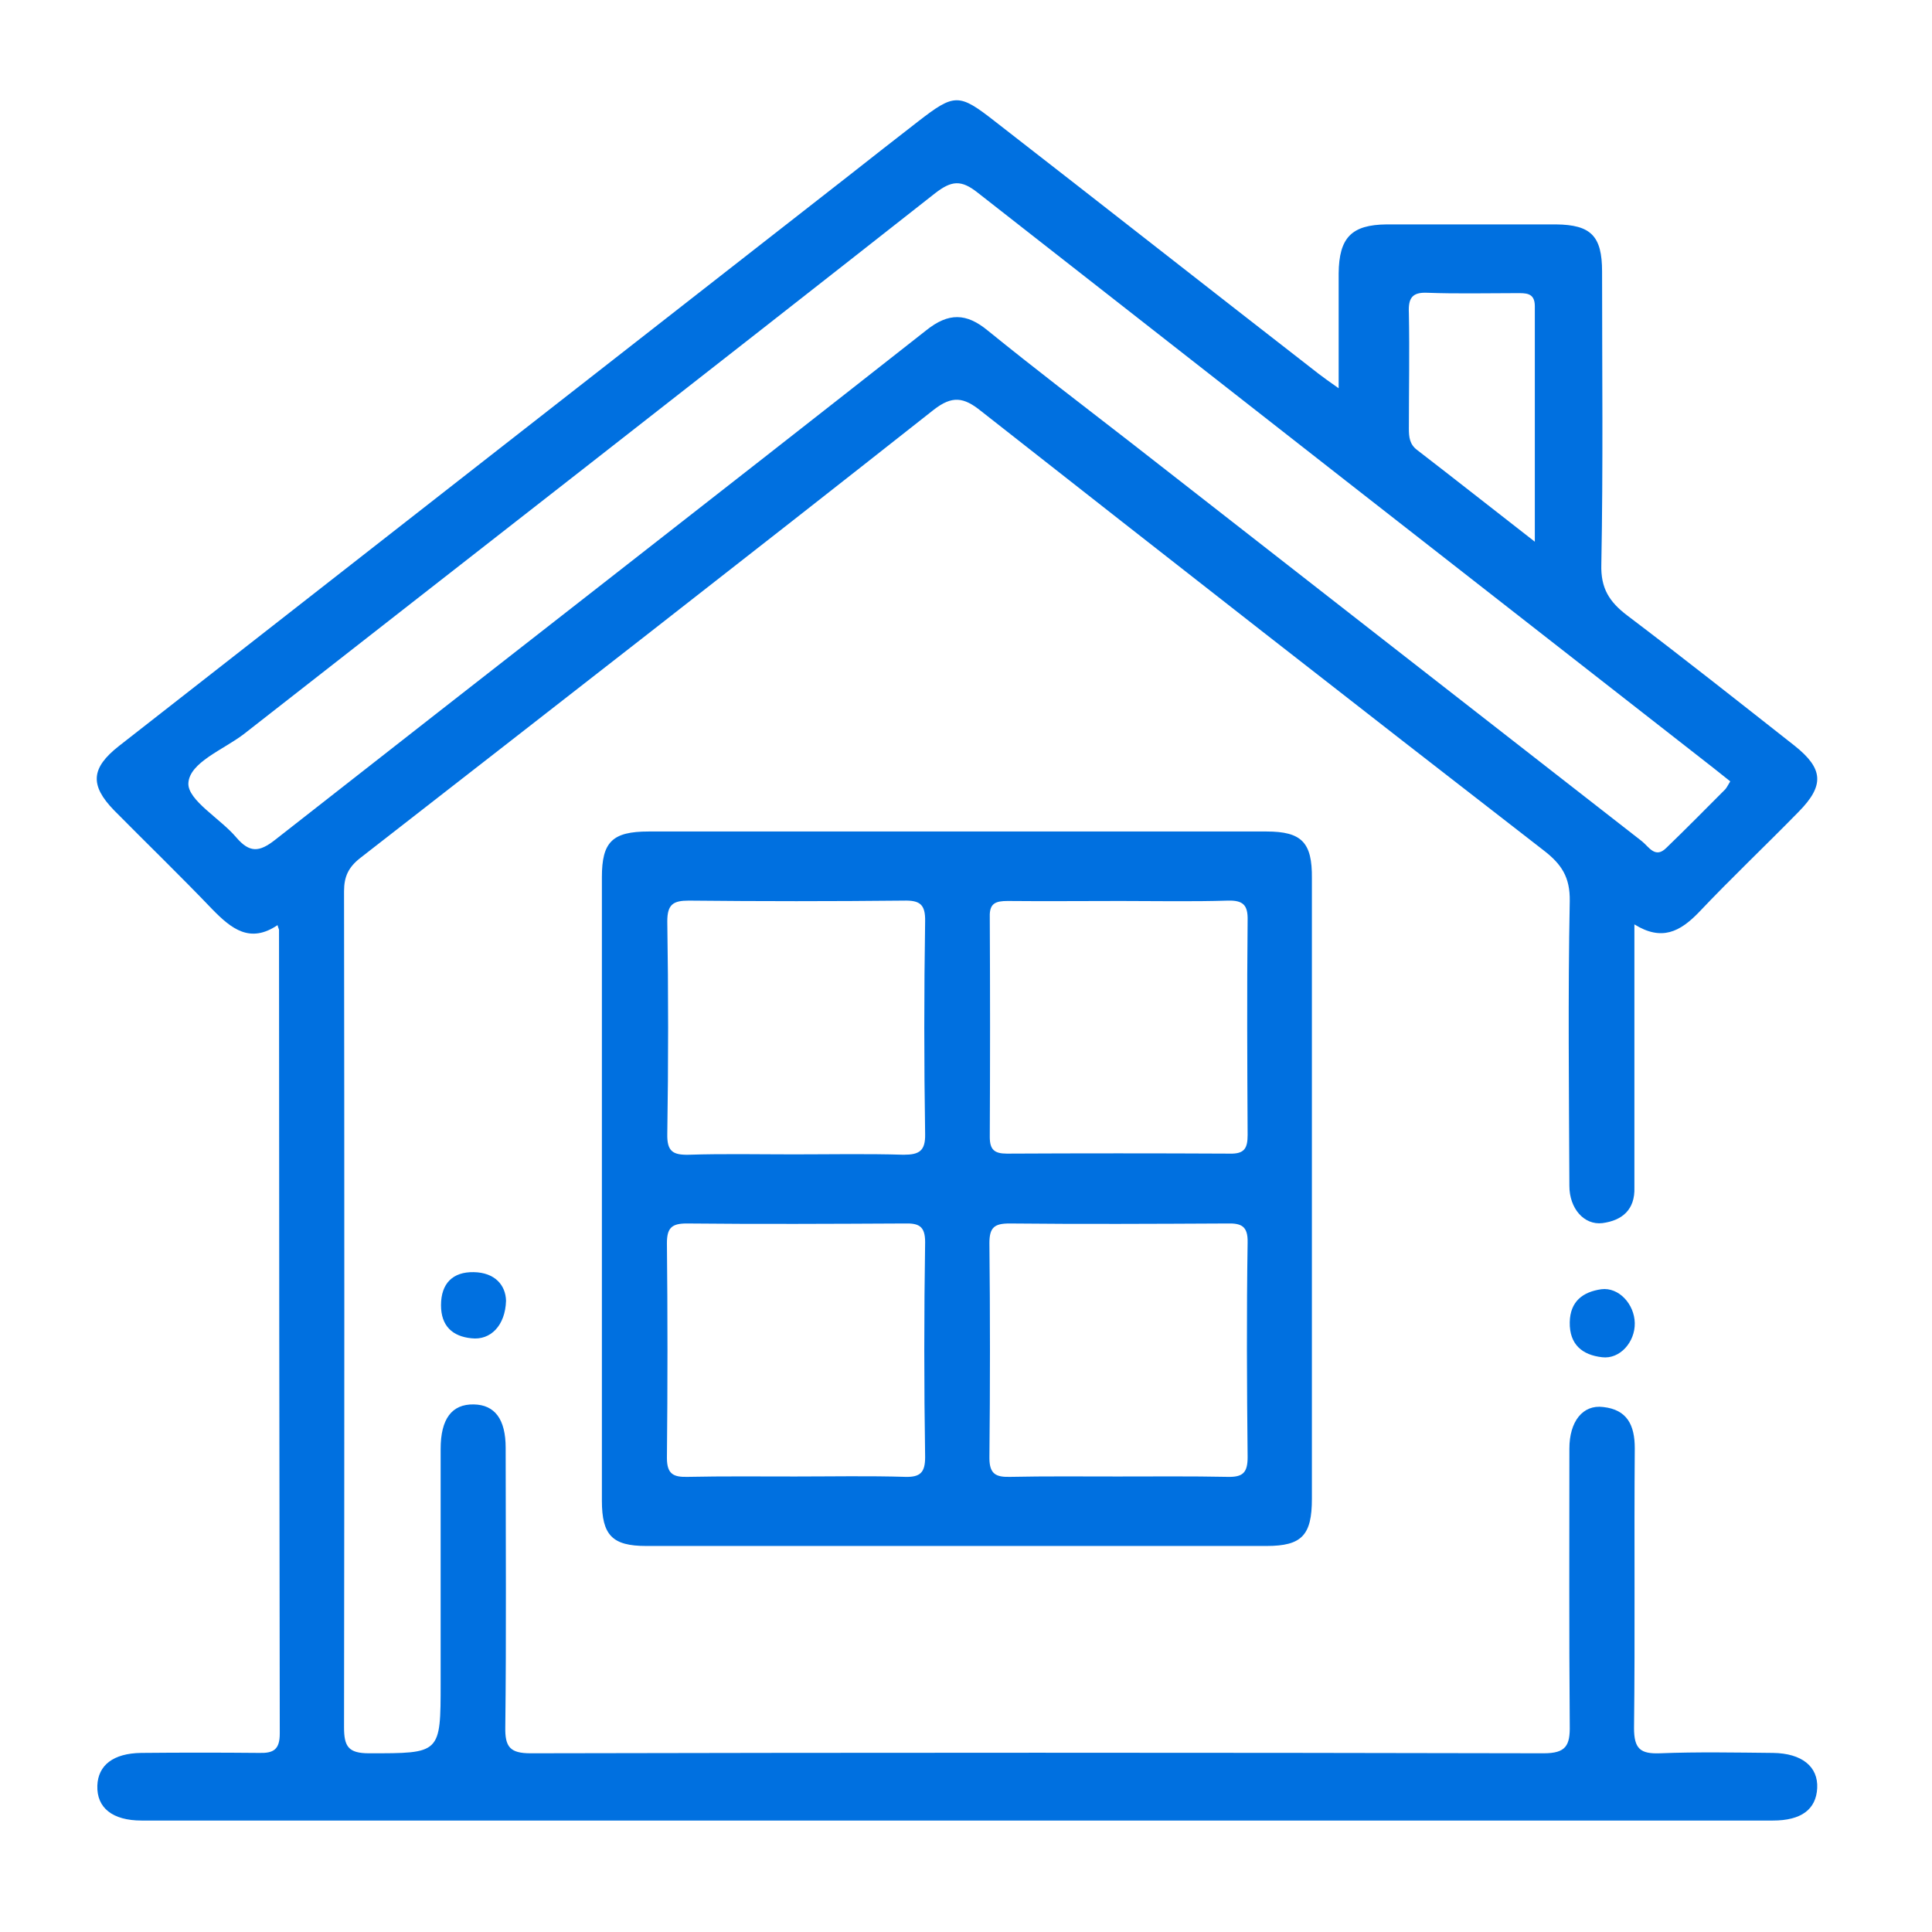
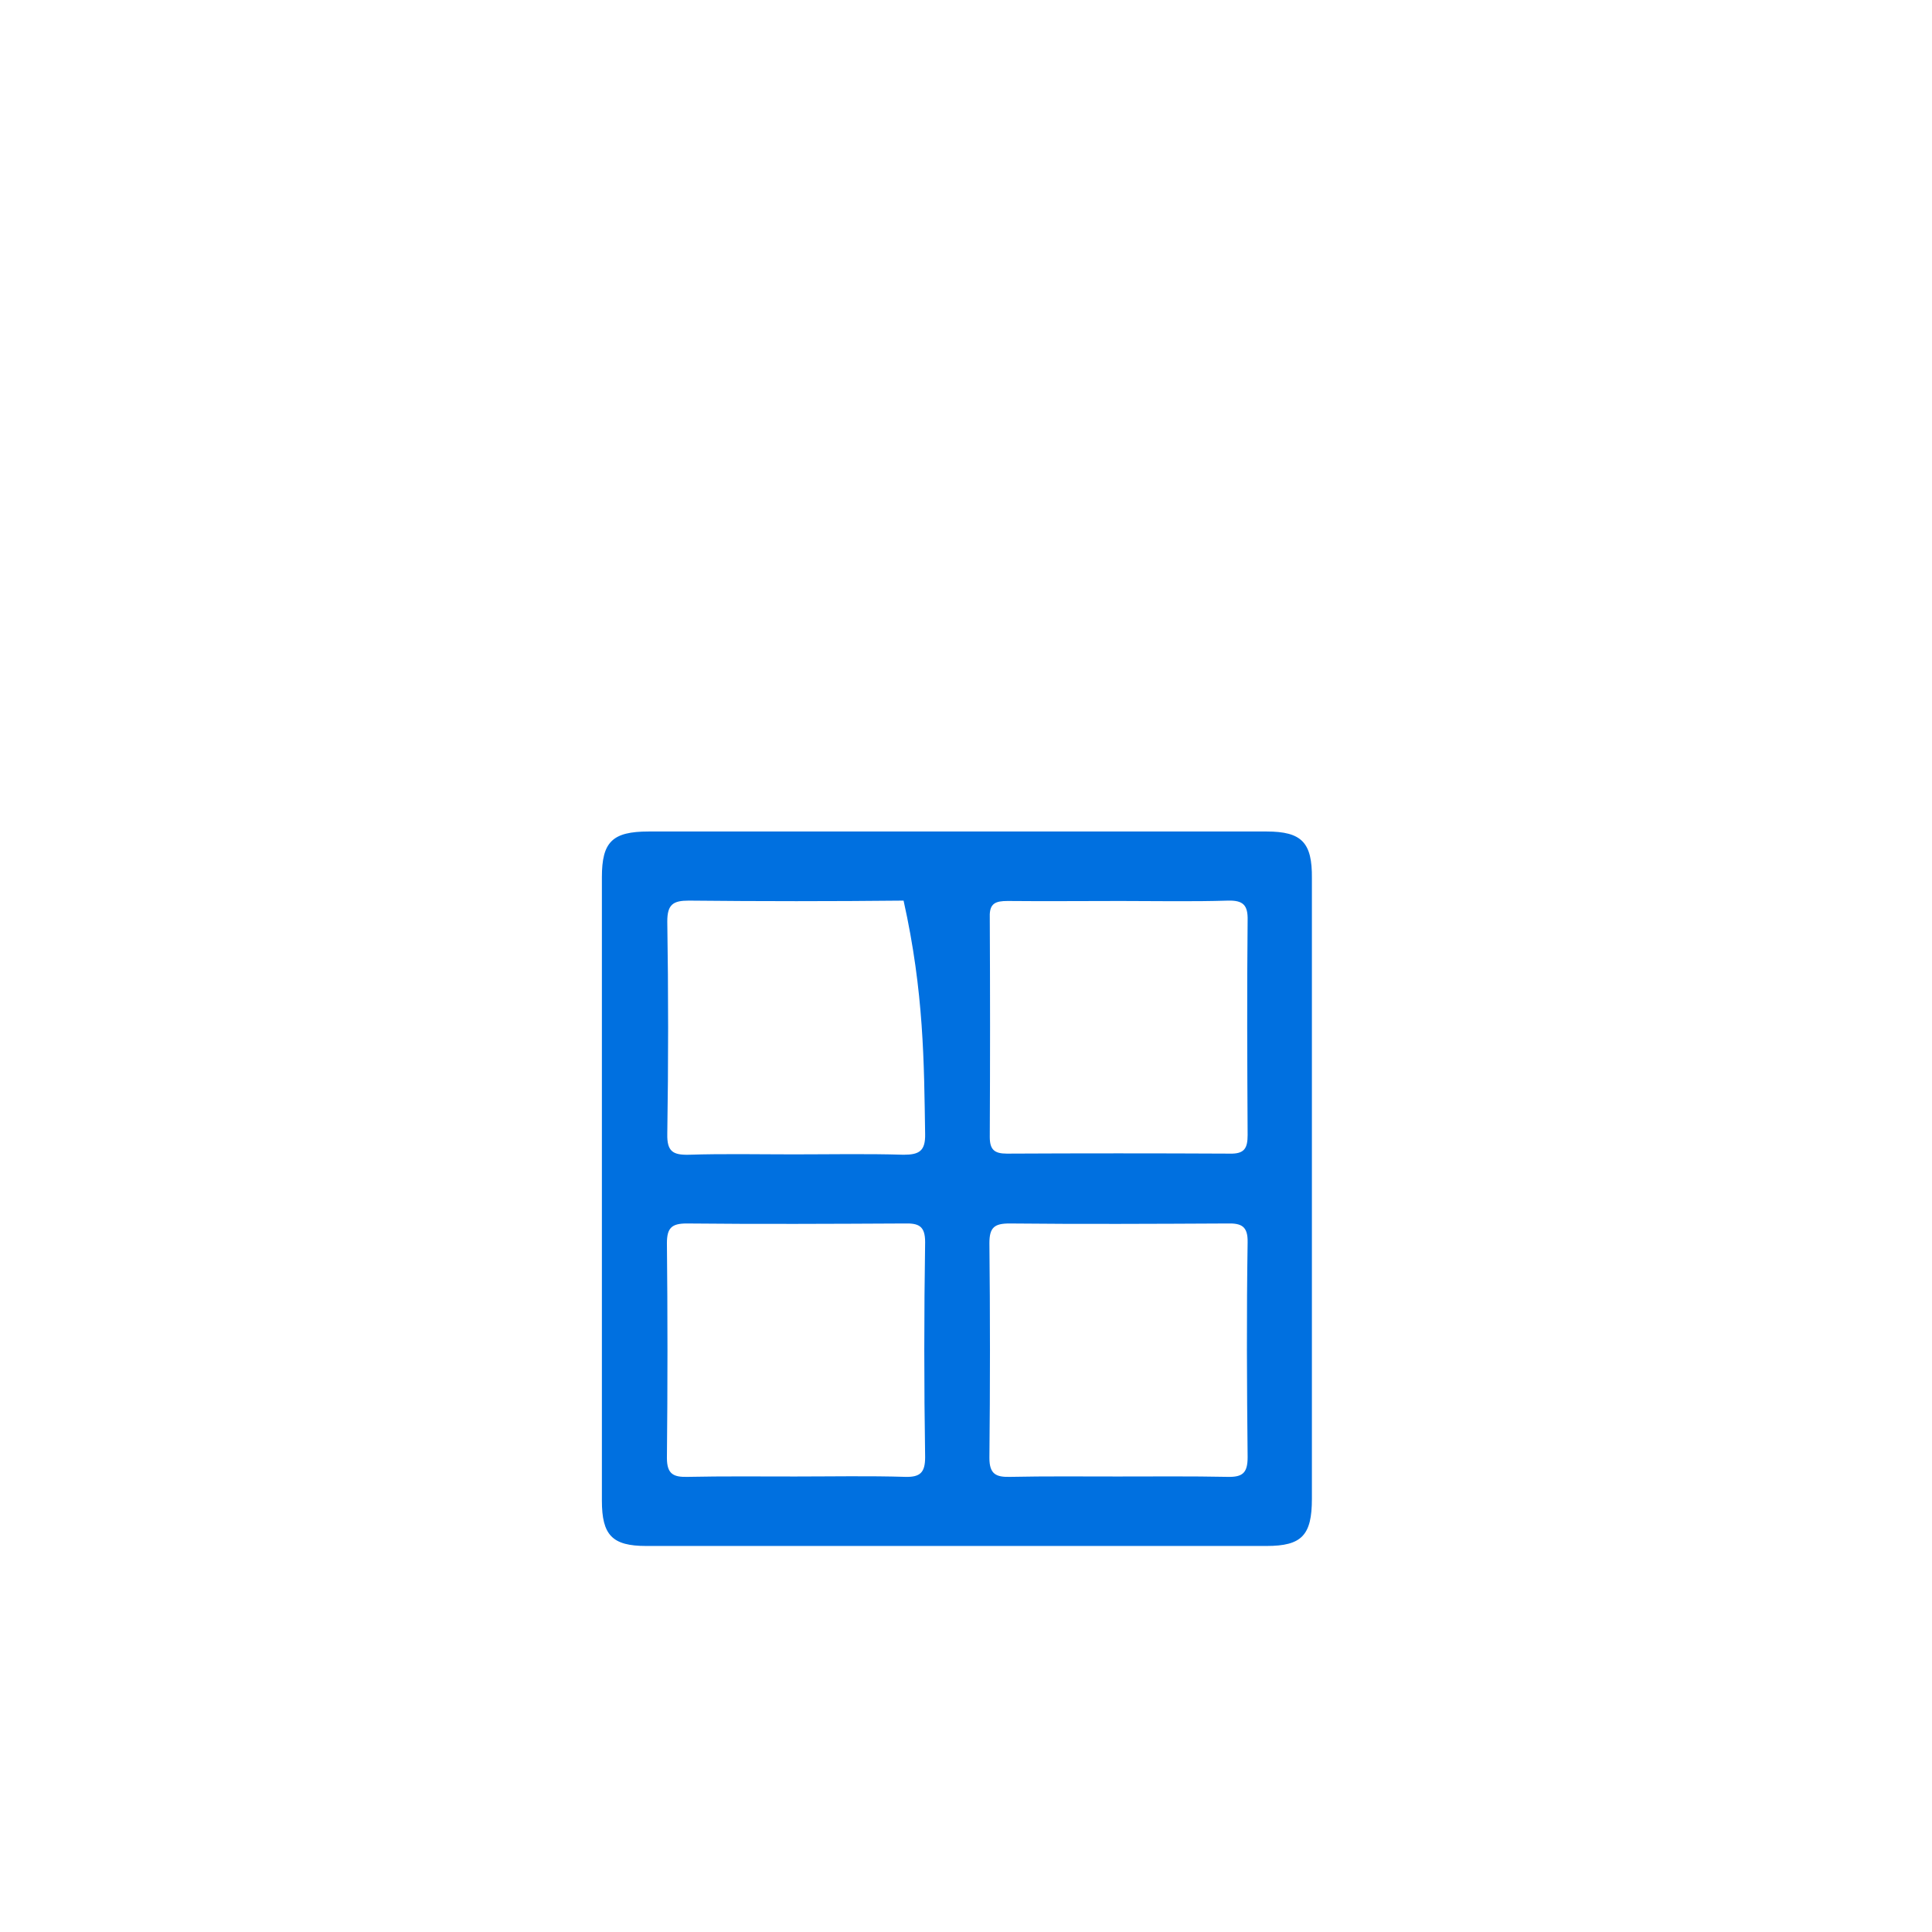
<svg xmlns="http://www.w3.org/2000/svg" version="1.1" id="Layer_1" x="0px" y="0px" viewBox="0 0 52 52" style="enable-background:new 0 0 52 52;" xml:space="preserve">
  <g>
-     <path style="fill:#0070e0;" d="M47.72,47.18c-1.01-0.01-2.03-0.03-3.04,0.01c-0.53,0.02-0.7-0.12-0.7-0.68   c0.03-2.51,0-5.02,0.02-7.53c0-0.63-0.21-1.04-0.85-1.11c-0.55-0.07-0.91,0.39-0.91,1.12c0,2.48-0.01,4.97,0.01,7.45   c0.01,0.54-0.1,0.75-0.7,0.75c-9.09-0.02-18.18-0.02-27.27,0c-0.55,0-0.69-0.17-0.68-0.7c0.03-2.51,0.01-5.02,0.01-7.52   c0-0.77-0.29-1.16-0.86-1.17c-0.59-0.01-0.89,0.39-0.89,1.2c0,2.1,0,4.2,0,6.29c0,1.92,0,1.9-1.93,1.9c-0.56,0-0.67-0.19-0.67-0.7   c0.01-7.5,0.01-15,0-22.5c0-0.4,0.12-0.65,0.44-0.9c5.15-4.01,10.31-8.02,15.43-12.06c0.5-0.39,0.81-0.34,1.27,0.03   c5.04,3.96,10.09,7.91,15.15,11.83c0.48,0.37,0.71,0.72,0.7,1.36c-0.05,2.56-0.02,5.11-0.01,7.67c0,0.6,0.39,1.06,0.89,1   c0.53-0.07,0.88-0.36,0.86-0.96c0-0.22,0-0.44,0-0.65v-6.43c0.74,0.46,1.23,0.19,1.72-0.31c0.88-0.93,1.81-1.81,2.7-2.72   c0.7-0.71,0.67-1.16-0.11-1.78c-1.5-1.18-2.99-2.36-4.51-3.51c-0.47-0.36-0.71-0.72-0.69-1.37c0.05-2.63,0.02-5.25,0.02-7.88   c0-0.96-0.3-1.26-1.24-1.27c-1.52,0-3.04,0-4.56,0c-0.94,0.01-1.28,0.35-1.29,1.32c0,0.98,0,1.96,0,3.09   c-0.27-0.19-0.41-0.29-0.54-0.39c-2.91-2.26-5.81-4.54-8.72-6.8c-0.96-0.75-1.08-0.75-2.06,0.01c-0.63,0.49-1.26,0.98-1.88,1.47   C16.3,9.84,9.75,14.96,3.2,20.08c-0.75,0.59-0.79,1.05-0.13,1.73c0.88,0.89,1.78,1.76,2.65,2.67C6.23,25,6.73,25.4,7.47,24.9   c0.02,0.08,0.04,0.11,0.04,0.13c0,7.21,0.01,14.42,0.02,21.63c0,0.43-0.17,0.53-0.55,0.52c-1.06-0.01-2.12-0.01-3.18,0   c-0.75,0.01-1.16,0.33-1.18,0.88C2.6,48.66,3.03,49,3.81,49c14.64,0,29.27,0,43.91,0c0.76,0,1.16-0.3,1.19-0.87   C48.94,47.55,48.5,47.19,47.72,47.18 M38.42,7.88c0.8,0.03,1.59,0.01,2.39,0.01c0.25,0,0.5-0.02,0.5,0.35c0,2.04,0,4.08,0,6.34   c-1.17-0.91-2.17-1.7-3.17-2.47c-0.2-0.15-0.22-0.35-0.22-0.57c0-1.03,0.02-2.07,0-3.11C37.9,8.03,38,7.86,38.42,7.88 M7.41,22.6   c-0.43,0.34-0.69,0.36-1.05-0.06c-0.43-0.51-1.31-1-1.29-1.46c0.03-0.56,0.94-0.9,1.49-1.32c6.2-4.85,12.42-9.69,18.61-14.56   c0.44-0.34,0.7-0.37,1.15-0.01c6.6,5.17,13.2,10.33,19.81,15.49c0.15,0.12,0.29,0.23,0.44,0.35c-0.06,0.1-0.09,0.16-0.13,0.21   c-0.53,0.53-1.05,1.06-1.59,1.58c-0.3,0.3-0.47-0.03-0.66-0.18c-4.58-3.57-9.16-7.14-13.73-10.71c-1.29-1-2.6-2-3.87-3.03   c-0.58-0.48-1.06-0.49-1.66-0.01C19.11,13.47,13.25,18.02,7.41,22.6" />
-     <path style="fill:#0070e0;" d="M34.09,22.38c-5.54,0-11.08,0-16.63,0c-0.98,0-1.26,0.28-1.26,1.23c0,5.59,0,11.19,0,16.78   c0,0.93,0.28,1.22,1.19,1.22c5.57,0,11.13,0,16.7,0c0.95,0,1.22-0.29,1.22-1.27c0-2.77,0-5.54,0-8.31c0-2.8,0-5.59,0-8.39   C35.32,22.68,35.04,22.38,34.09,22.38 M27.12,24.25c1.01,0.01,2.02,0,3.04,0c0.96,0,1.93,0.02,2.89-0.01   c0.41-0.01,0.54,0.12,0.53,0.53c-0.02,1.93-0.01,3.86,0,5.78c0,0.36-0.09,0.51-0.48,0.5c-2-0.01-4-0.01-6,0   c-0.34,0-0.46-0.11-0.46-0.45c0.01-1.98,0.01-3.96,0-5.93C26.63,24.31,26.8,24.25,27.12,24.25 M24.9,39.22   c0,0.41-0.13,0.54-0.53,0.53c-0.99-0.03-1.98-0.01-2.97-0.01c-0.96,0-1.93-0.01-2.89,0.01c-0.38,0.01-0.56-0.07-0.56-0.51   c0.02-1.93,0.02-3.86,0-5.78c0-0.41,0.13-0.53,0.53-0.53c1.95,0.02,3.9,0.01,5.86,0c0.38-0.01,0.56,0.06,0.56,0.5   C24.87,35.37,24.87,37.29,24.9,39.22 M24.9,30.52c0.01,0.46-0.16,0.56-0.58,0.56c-0.99-0.03-1.97-0.01-2.96-0.01   c-0.94,0-1.88-0.02-2.82,0.01c-0.43,0.01-0.59-0.09-0.58-0.56c0.03-1.9,0.03-3.81,0-5.72c0-0.46,0.16-0.56,0.58-0.56   c1.93,0.02,3.86,0.02,5.78,0c0.43-0.01,0.59,0.09,0.58,0.56C24.87,26.71,24.87,28.61,24.9,30.52 M33.58,39.22   c0,0.42-0.13,0.54-0.54,0.53c-0.99-0.02-1.97-0.01-2.96-0.01c-0.96,0-1.93-0.01-2.89,0.01c-0.38,0.01-0.56-0.07-0.56-0.51   c0.02-1.93,0.02-3.86,0-5.78c0-0.42,0.13-0.53,0.54-0.53c1.95,0.02,3.9,0.01,5.86,0c0.38-0.01,0.56,0.07,0.55,0.51   C33.55,35.37,33.56,37.3,33.58,39.22" />
-     <path style="fill:#0070e0;" d="M43.1,34.7c-0.49,0.07-0.84,0.32-0.85,0.89c-0.01,0.6,0.34,0.88,0.87,0.94   c0.48,0.06,0.89-0.41,0.88-0.92C43.99,35.1,43.57,34.64,43.1,34.7" />
-     <path style="fill:#0070e0;" d="M11.87,35.13c0,0.56,0.31,0.84,0.82,0.89c0.51,0.06,0.91-0.34,0.93-1.01   c-0.01-0.42-0.3-0.76-0.87-0.77C12.19,34.23,11.87,34.54,11.87,35.13" />
+     <path style="fill:#0070e0;" d="M34.09,22.38c-5.54,0-11.08,0-16.63,0c-0.98,0-1.26,0.28-1.26,1.23c0,5.59,0,11.19,0,16.78   c0,0.93,0.28,1.22,1.19,1.22c5.57,0,11.13,0,16.7,0c0.95,0,1.22-0.29,1.22-1.27c0-2.77,0-5.54,0-8.31c0-2.8,0-5.59,0-8.39   C35.32,22.68,35.04,22.38,34.09,22.38 M27.12,24.25c1.01,0.01,2.02,0,3.04,0c0.96,0,1.93,0.02,2.89-0.01   c0.41-0.01,0.54,0.12,0.53,0.53c-0.02,1.93-0.01,3.86,0,5.78c0,0.36-0.09,0.51-0.48,0.5c-2-0.01-4-0.01-6,0   c-0.34,0-0.46-0.11-0.46-0.45c0.01-1.98,0.01-3.96,0-5.93C26.63,24.31,26.8,24.25,27.12,24.25 M24.9,39.22   c0,0.41-0.13,0.54-0.53,0.53c-0.99-0.03-1.98-0.01-2.97-0.01c-0.96,0-1.93-0.01-2.89,0.01c-0.38,0.01-0.56-0.07-0.56-0.51   c0.02-1.93,0.02-3.86,0-5.78c0-0.41,0.13-0.53,0.53-0.53c1.95,0.02,3.9,0.01,5.86,0c0.38-0.01,0.56,0.06,0.56,0.5   C24.87,35.37,24.87,37.29,24.9,39.22 M24.9,30.52c0.01,0.46-0.16,0.56-0.58,0.56c-0.99-0.03-1.97-0.01-2.96-0.01   c-0.94,0-1.88-0.02-2.82,0.01c-0.43,0.01-0.59-0.09-0.58-0.56c0.03-1.9,0.03-3.81,0-5.72c0-0.46,0.16-0.56,0.58-0.56   c1.93,0.02,3.86,0.02,5.78,0C24.87,26.71,24.87,28.61,24.9,30.52 M33.58,39.22   c0,0.42-0.13,0.54-0.54,0.53c-0.99-0.02-1.97-0.01-2.96-0.01c-0.96,0-1.93-0.01-2.89,0.01c-0.38,0.01-0.56-0.07-0.56-0.51   c0.02-1.93,0.02-3.86,0-5.78c0-0.42,0.13-0.53,0.54-0.53c1.95,0.02,3.9,0.01,5.86,0c0.38-0.01,0.56,0.07,0.55,0.51   C33.55,35.37,33.56,37.3,33.58,39.22" />
  </g>
</svg>